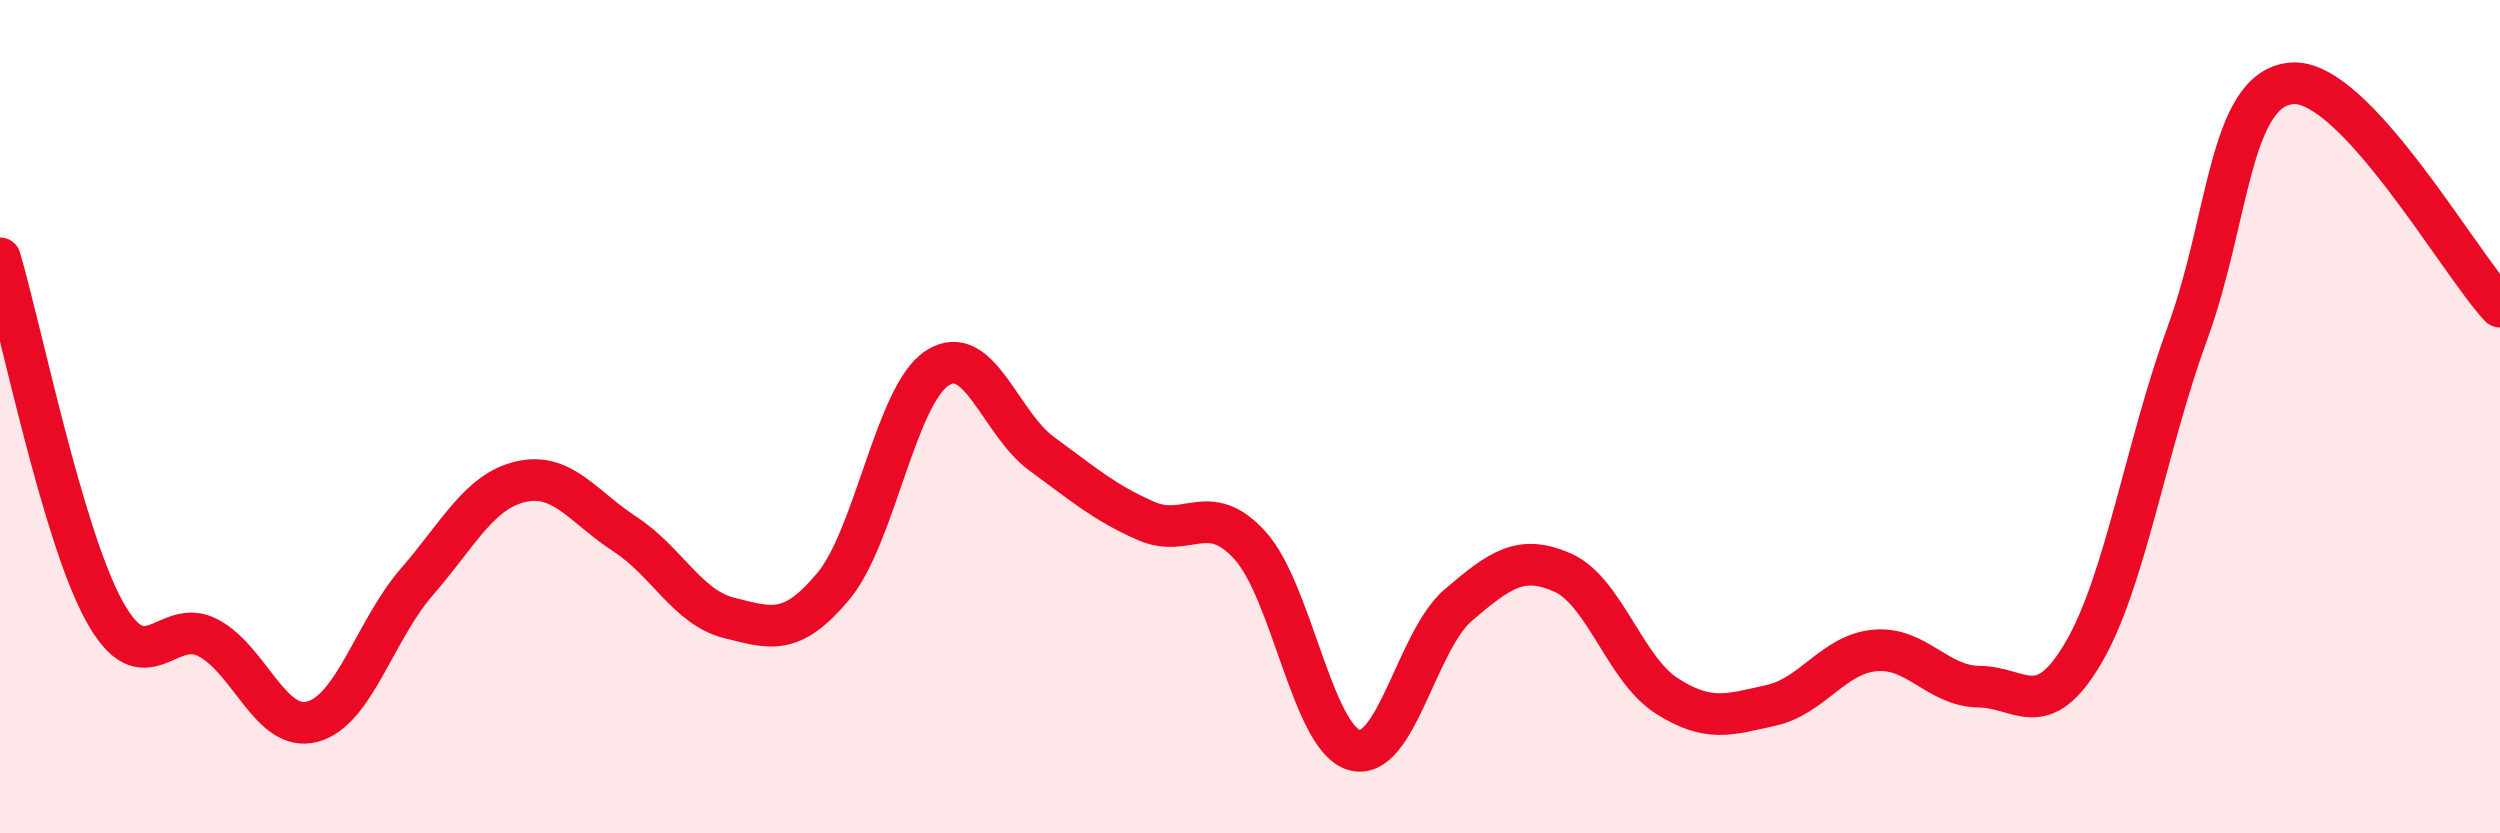
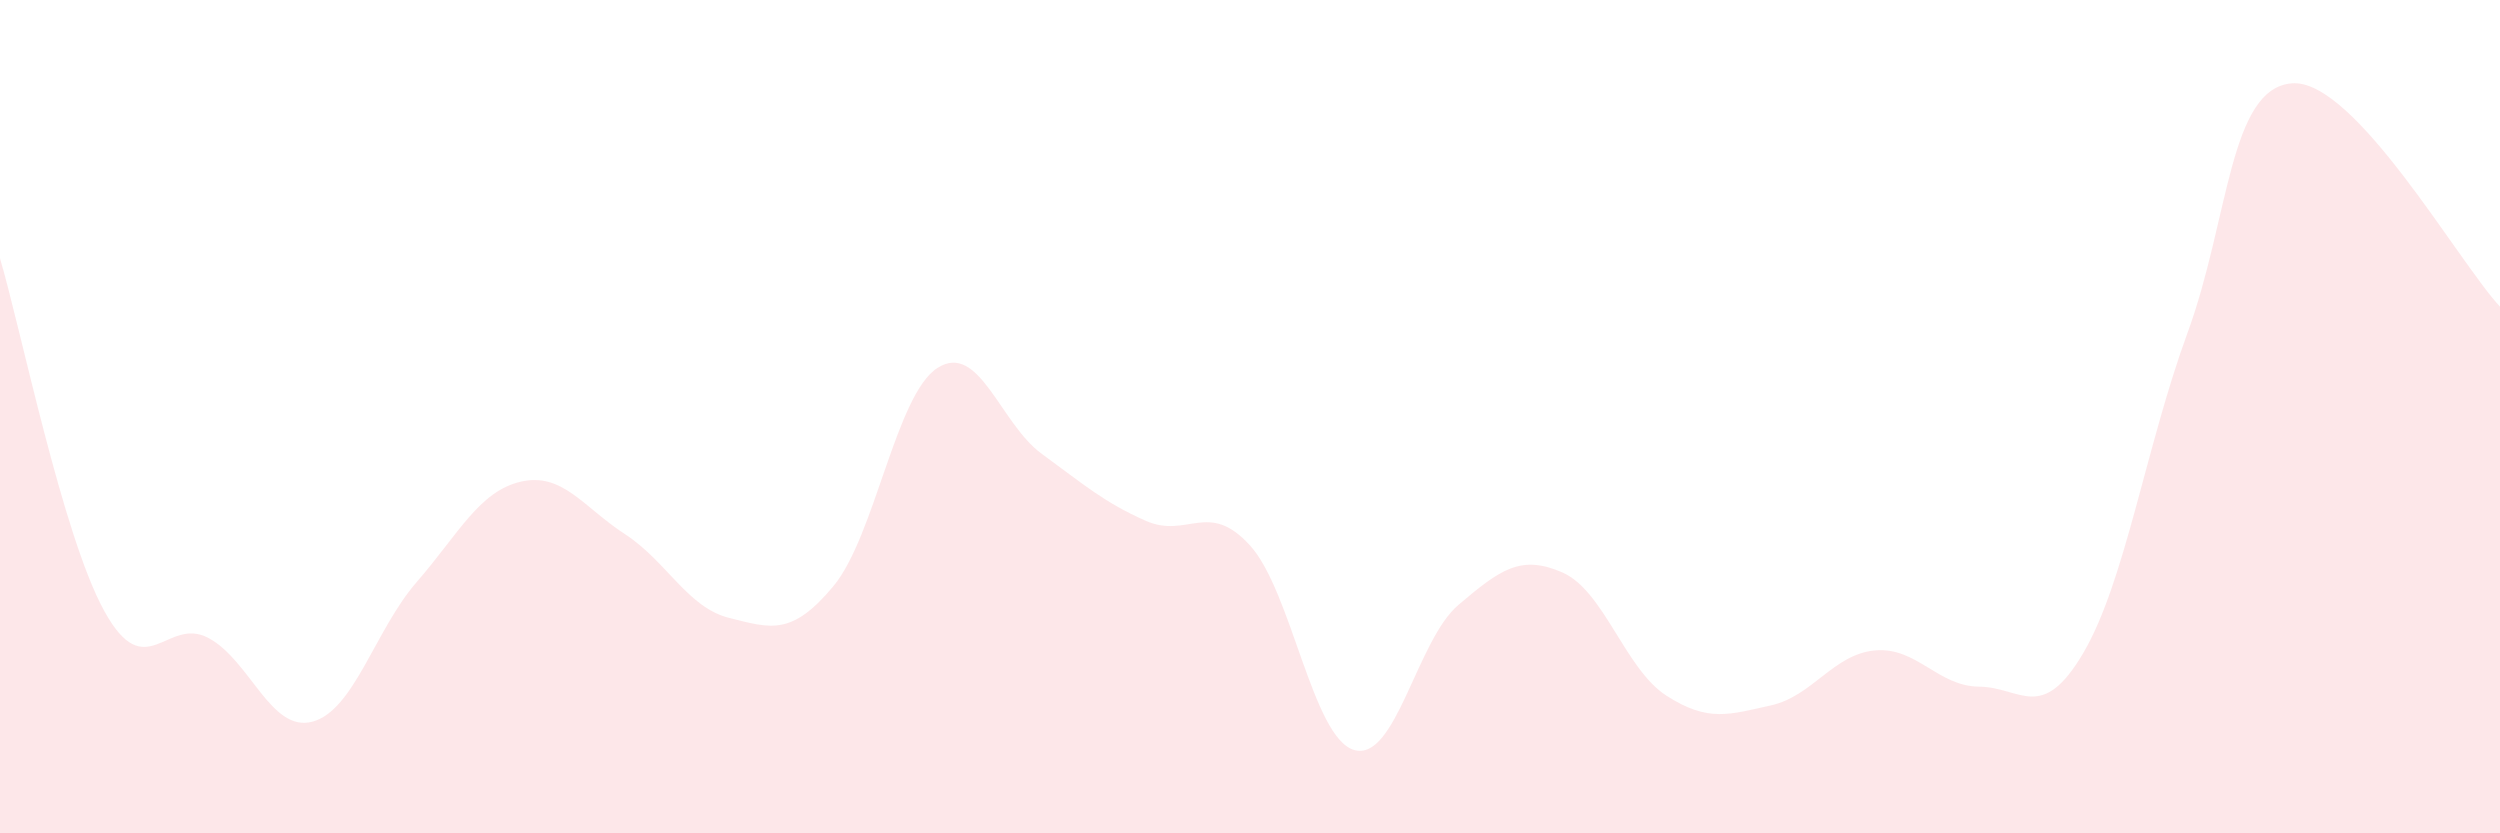
<svg xmlns="http://www.w3.org/2000/svg" width="60" height="20" viewBox="0 0 60 20">
  <path d="M 0,6.2 C 0.5,7.89 1.5,12.84 2.5,14.66 C 3.5,16.48 4,14.78 5,15.31 C 6,15.84 6.5,17.59 7.5,17.32 C 8.5,17.05 9,15.12 10,13.97 C 11,12.82 11.5,11.79 12.5,11.56 C 13.5,11.33 14,12.17 15,12.82 C 16,13.47 16.5,14.58 17.5,14.83 C 18.5,15.08 19,15.27 20,14.07 C 21,12.87 21.5,9.47 22.5,8.83 C 23.5,8.19 24,10.16 25,10.89 C 26,11.62 26.5,12.06 27.5,12.5 C 28.5,12.94 29,11.99 30,13.09 C 31,14.19 31.5,17.71 32.5,18 C 33.5,18.29 34,15.37 35,14.52 C 36,13.67 36.5,13.3 37.5,13.74 C 38.5,14.18 39,16.06 40,16.7 C 41,17.34 41.5,17.15 42.5,16.93 C 43.5,16.71 44,15.7 45,15.61 C 46,15.52 46.5,16.47 47.5,16.48 C 48.5,16.49 49,17.37 50,15.67 C 51,13.97 51.5,10.72 52.5,7.99 C 53.5,5.26 53.5,2.13 55,2 C 56.5,1.87 59,6.29 60,7.36L60 20L0 20Z" fill="#EB0A25" opacity="0.1" stroke-linecap="round" stroke-linejoin="round" />
-   <path d="M 0,6.2 C 0.5,7.89 1.5,12.84 2.5,14.66 C 3.5,16.48 4,14.78 5,15.31 C 6,15.84 6.5,17.59 7.5,17.32 C 8.5,17.05 9,15.12 10,13.97 C 11,12.82 11.5,11.79 12.5,11.56 C 13.5,11.33 14,12.17 15,12.82 C 16,13.47 16.5,14.58 17.5,14.83 C 18.5,15.08 19,15.27 20,14.07 C 21,12.87 21.5,9.47 22.5,8.83 C 23.5,8.19 24,10.16 25,10.89 C 26,11.62 26.5,12.06 27.5,12.5 C 28.5,12.94 29,11.99 30,13.09 C 31,14.19 31.5,17.71 32.5,18 C 33.5,18.29 34,15.37 35,14.52 C 36,13.67 36.5,13.3 37.5,13.74 C 38.5,14.18 39,16.06 40,16.7 C 41,17.34 41.5,17.15 42.5,16.93 C 43.5,16.71 44,15.7 45,15.61 C 46,15.52 46.5,16.47 47.5,16.48 C 48.5,16.49 49,17.37 50,15.67 C 51,13.97 51.5,10.72 52.5,7.99 C 53.5,5.26 53.5,2.13 55,2 C 56.5,1.87 59,6.29 60,7.36" stroke="#EB0A25" stroke-width="1" fill="none" stroke-linecap="round" stroke-linejoin="round" />
</svg>